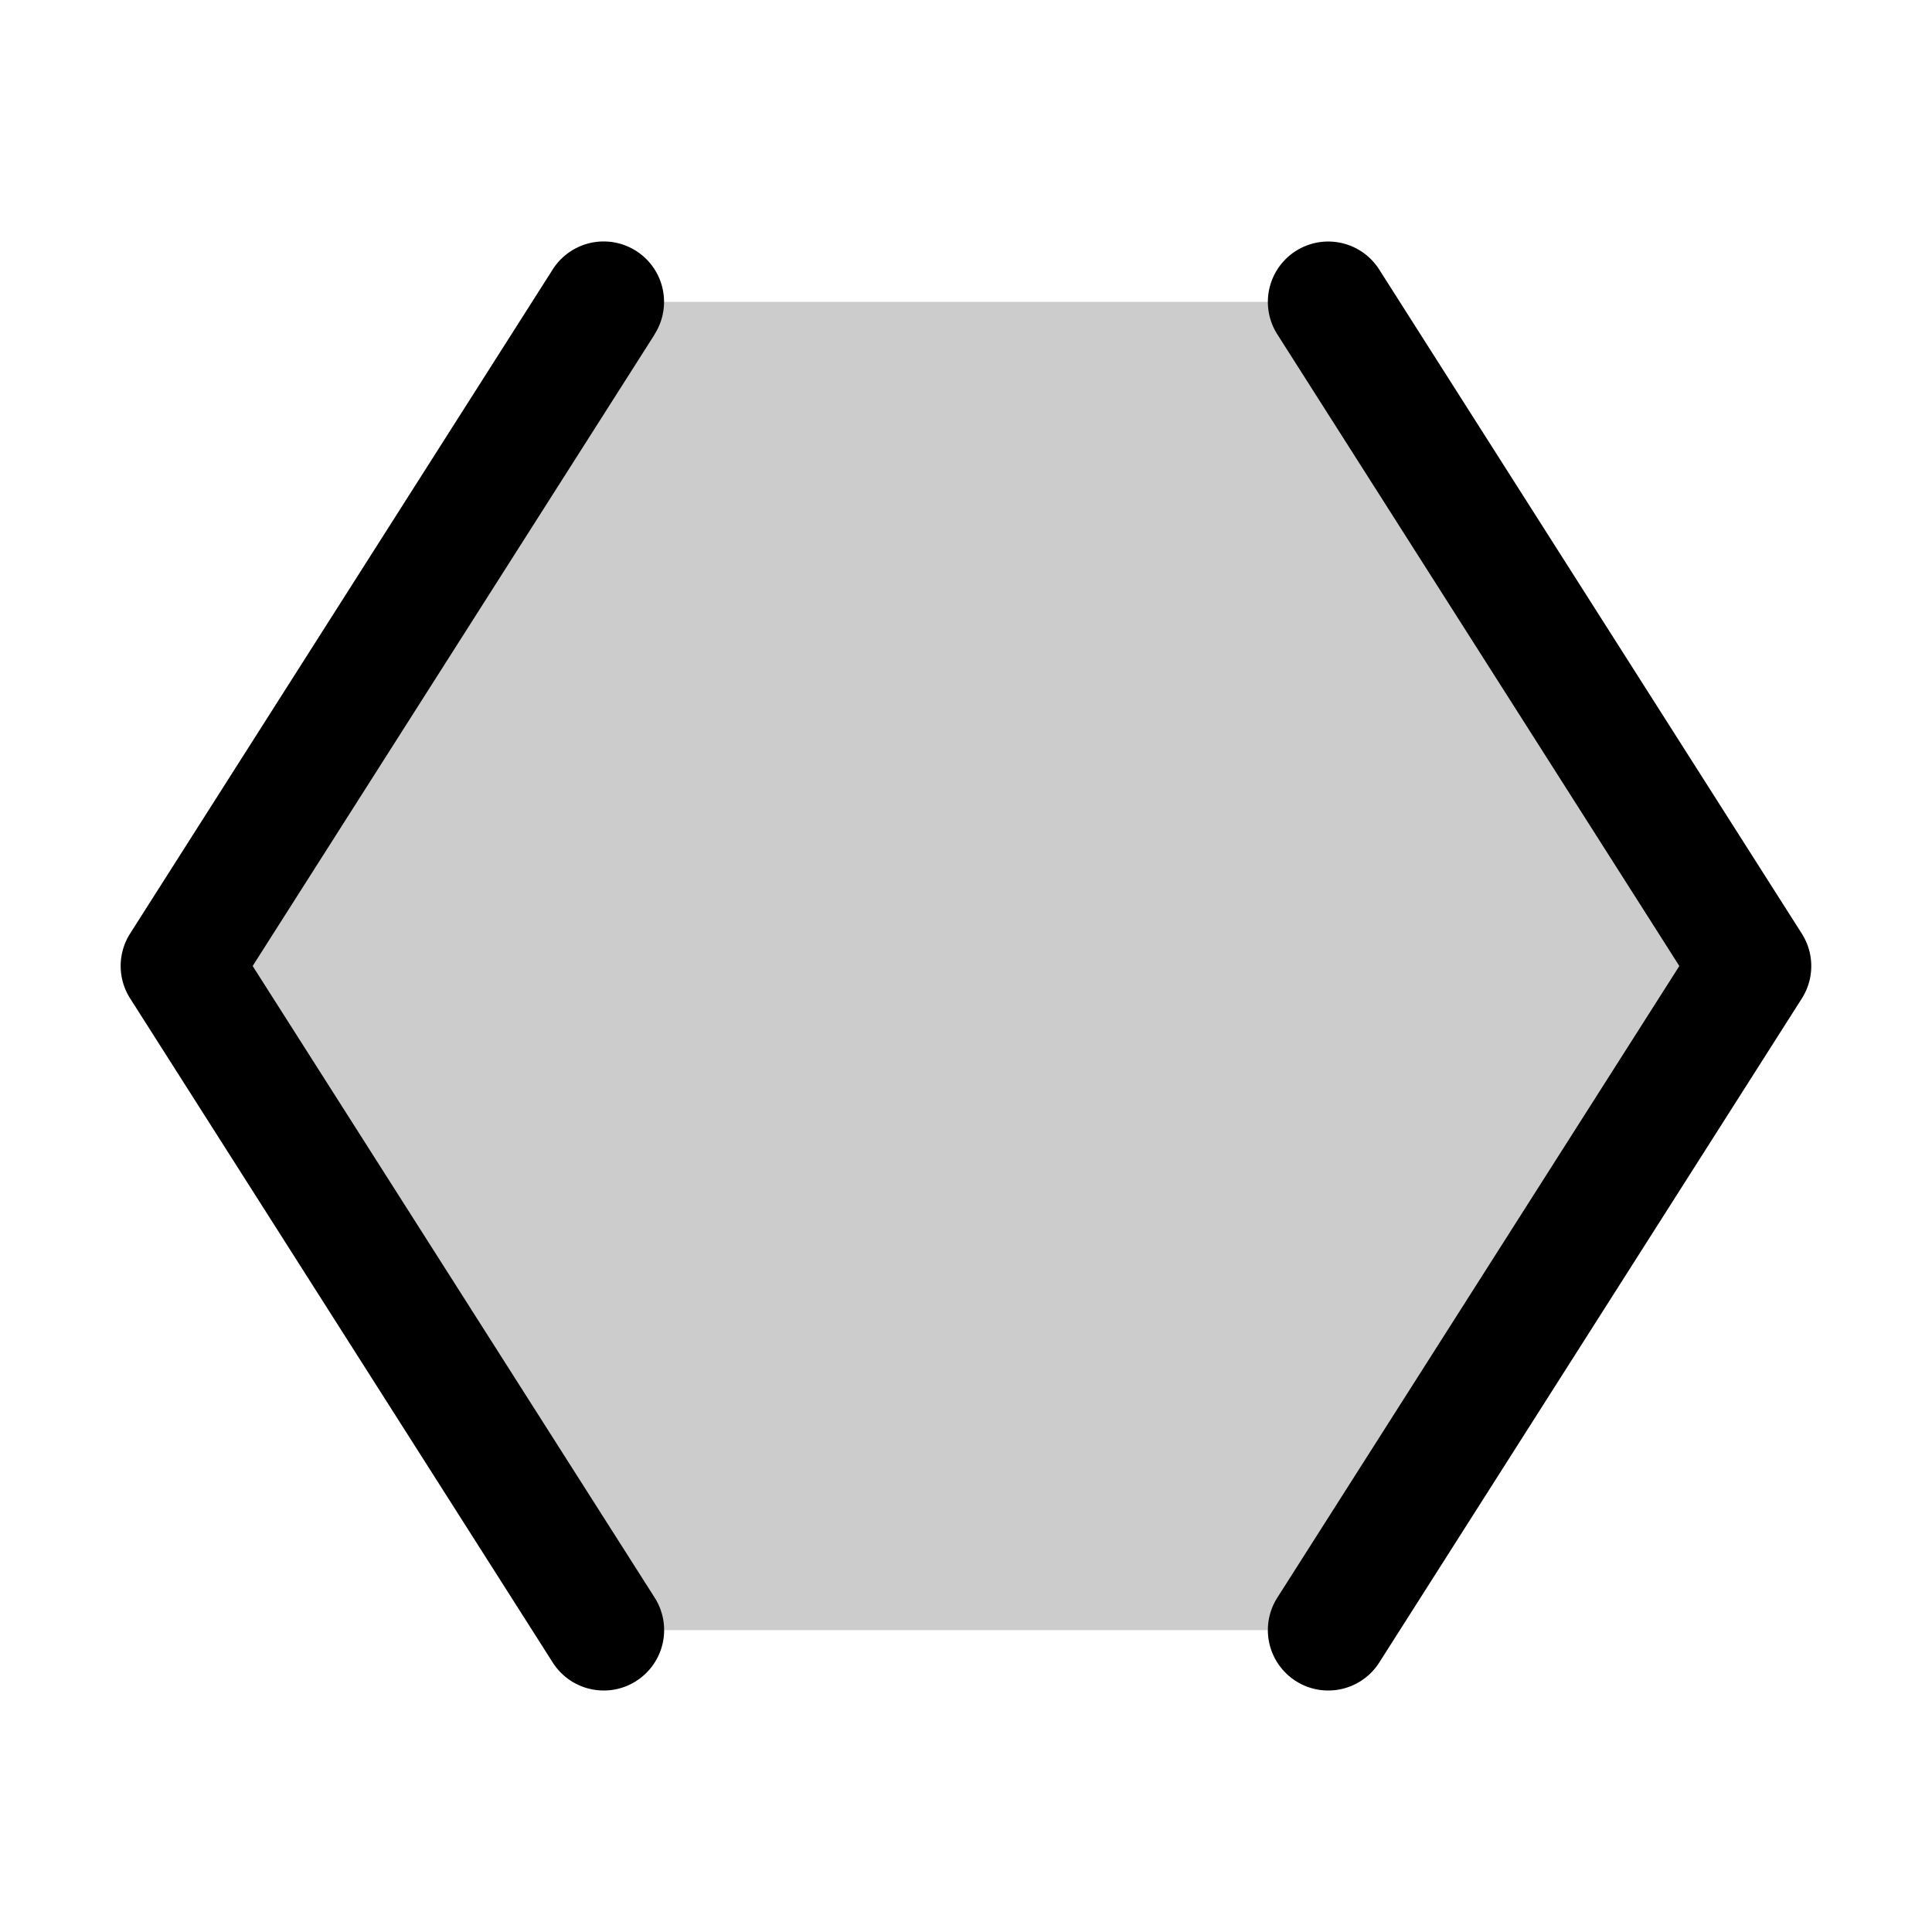
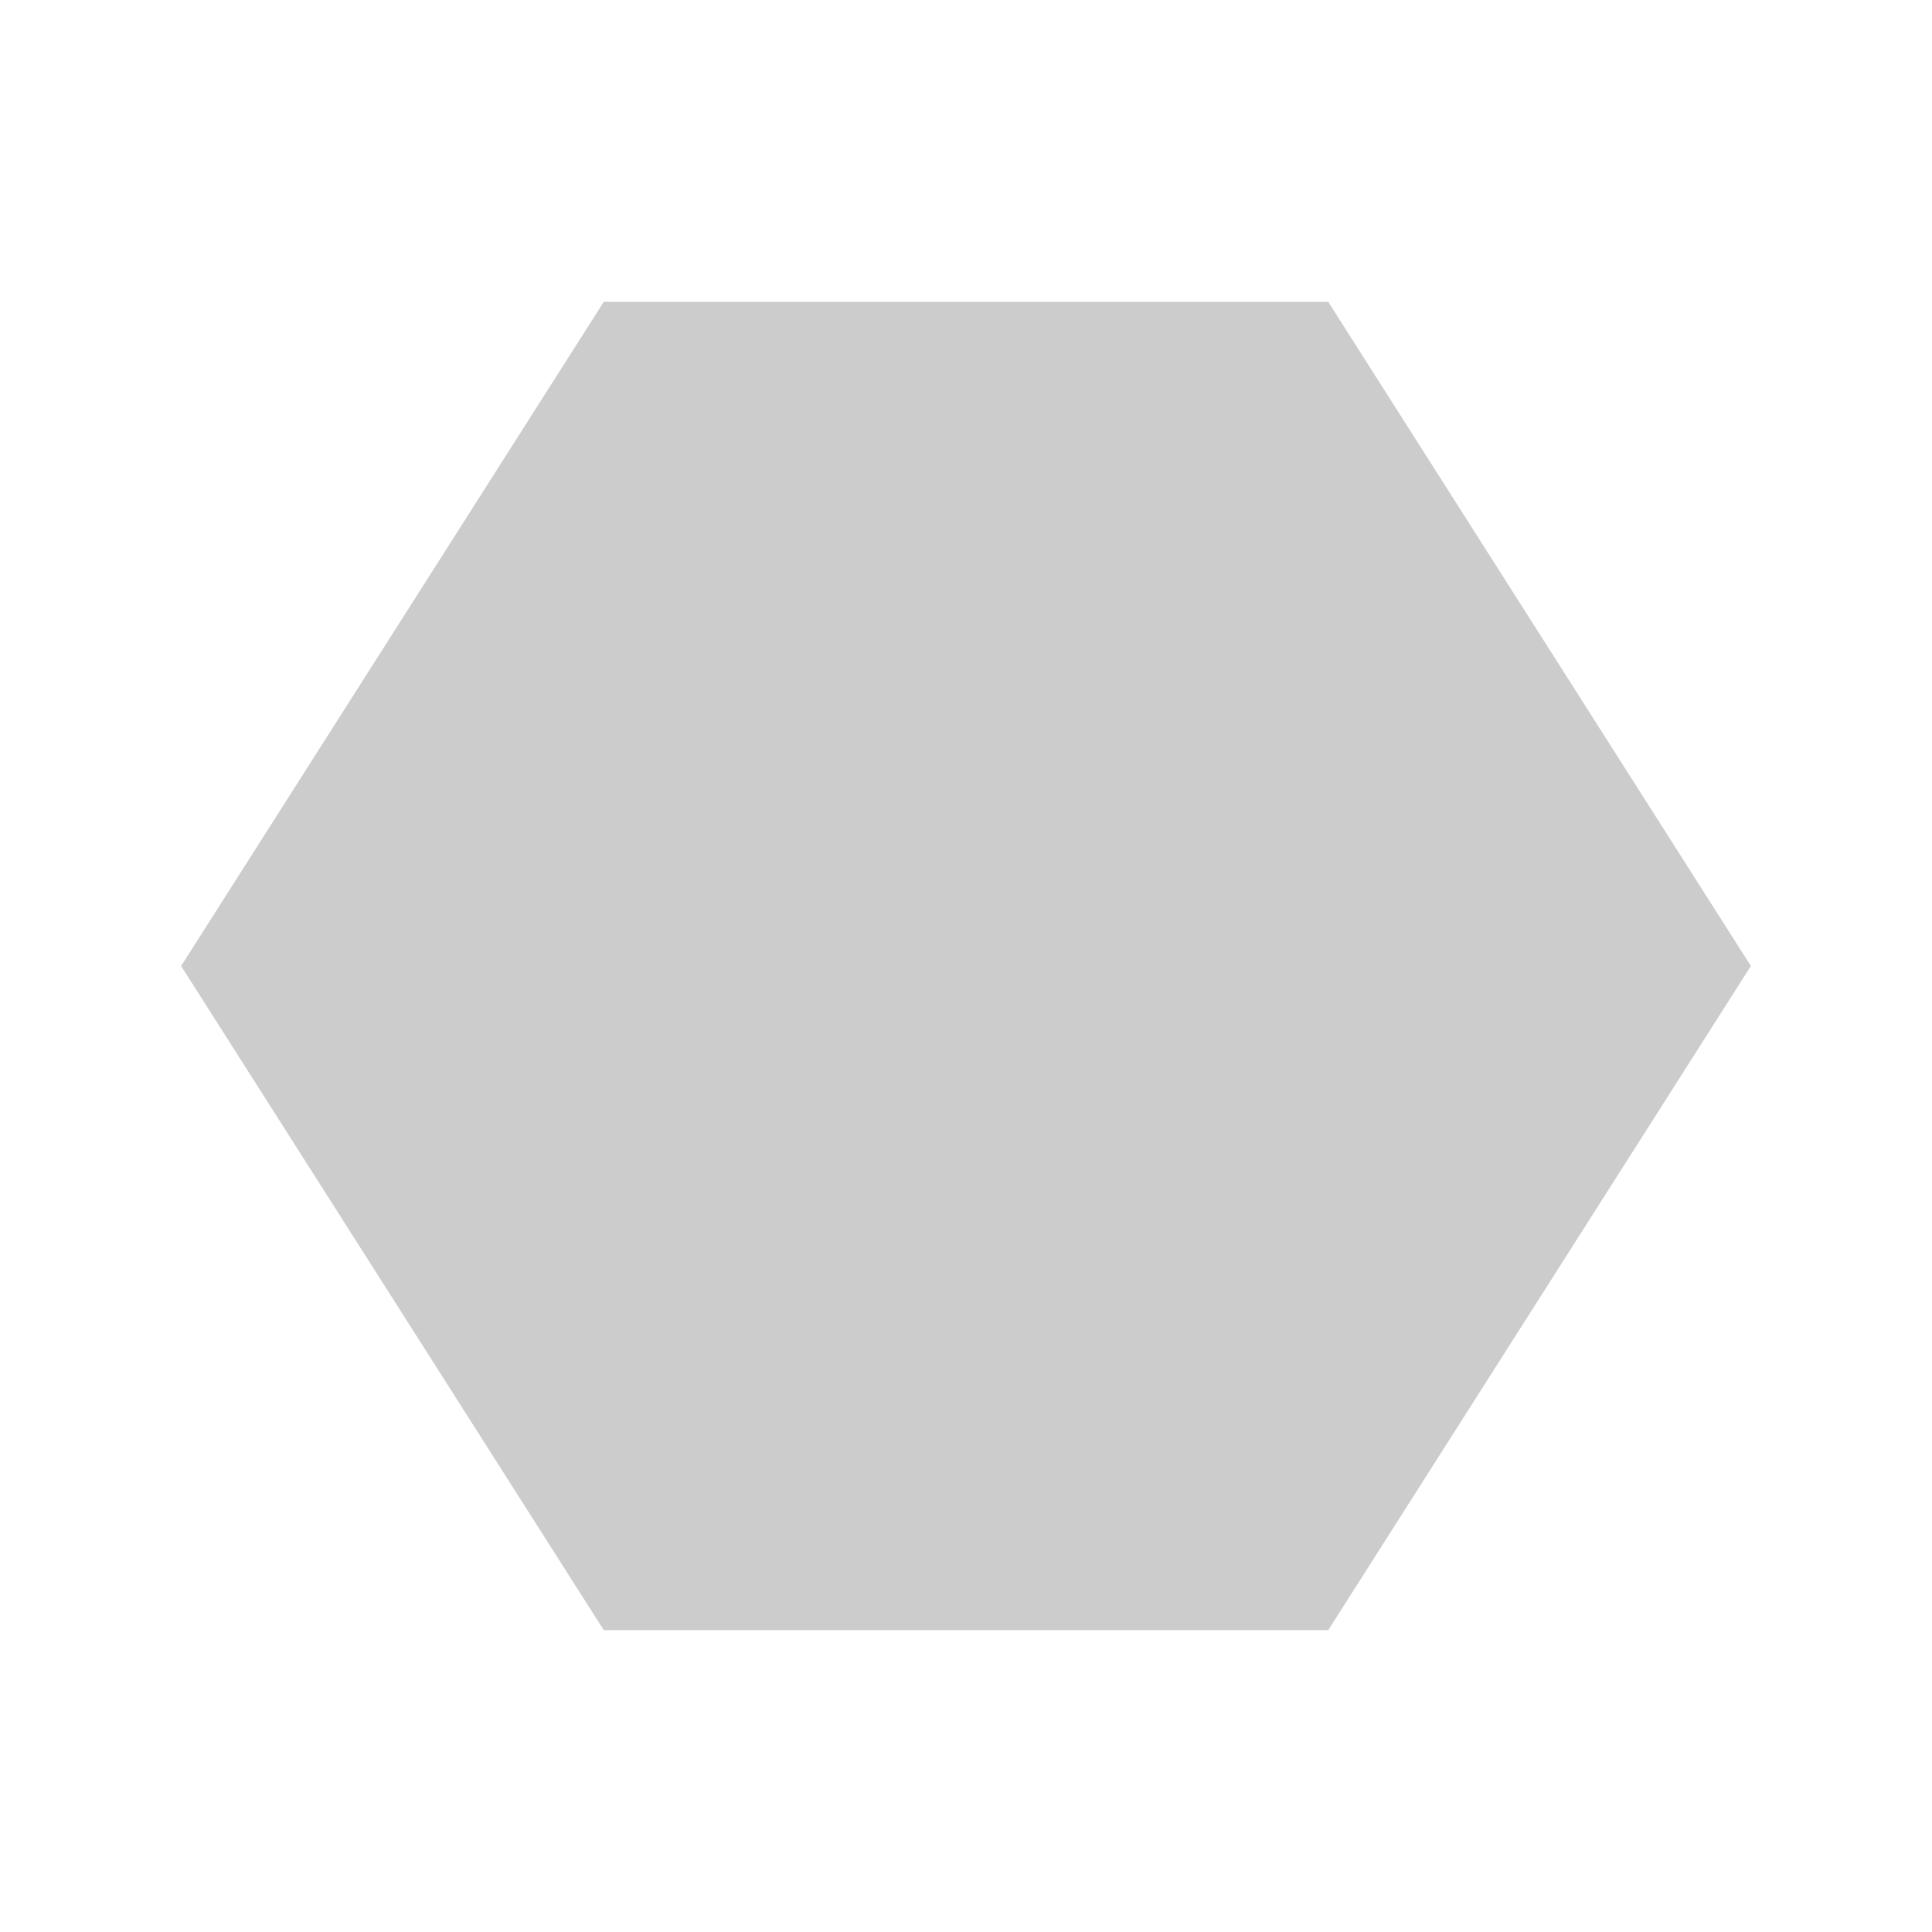
<svg xmlns="http://www.w3.org/2000/svg" viewBox="0 0 256 256" fill="currentColor">
  <path d="M232,128l-56,88H80L24,128,80,40h96Z" opacity="0.2" />
-   <path d="M86.75,44.3,33.48,128l53.27,83.7a8,8,0,0,1-2.46,11.05A7.91,7.91,0,0,1,80,224a8,8,0,0,1-6.76-3.71l-56-88a8,8,0,0,1,0-8.59l56-88a8,8,0,1,1,13.5,8.59Zm152,79.41-56-88a8,8,0,1,0-13.5,8.59L222.52,128l-53.27,83.7a8,8,0,0,0,2.46,11.05A7.91,7.91,0,0,0,176,224a8,8,0,0,0,6.76-3.71l56-88A8,8,0,0,0,238.75,123.71Z" />
</svg>